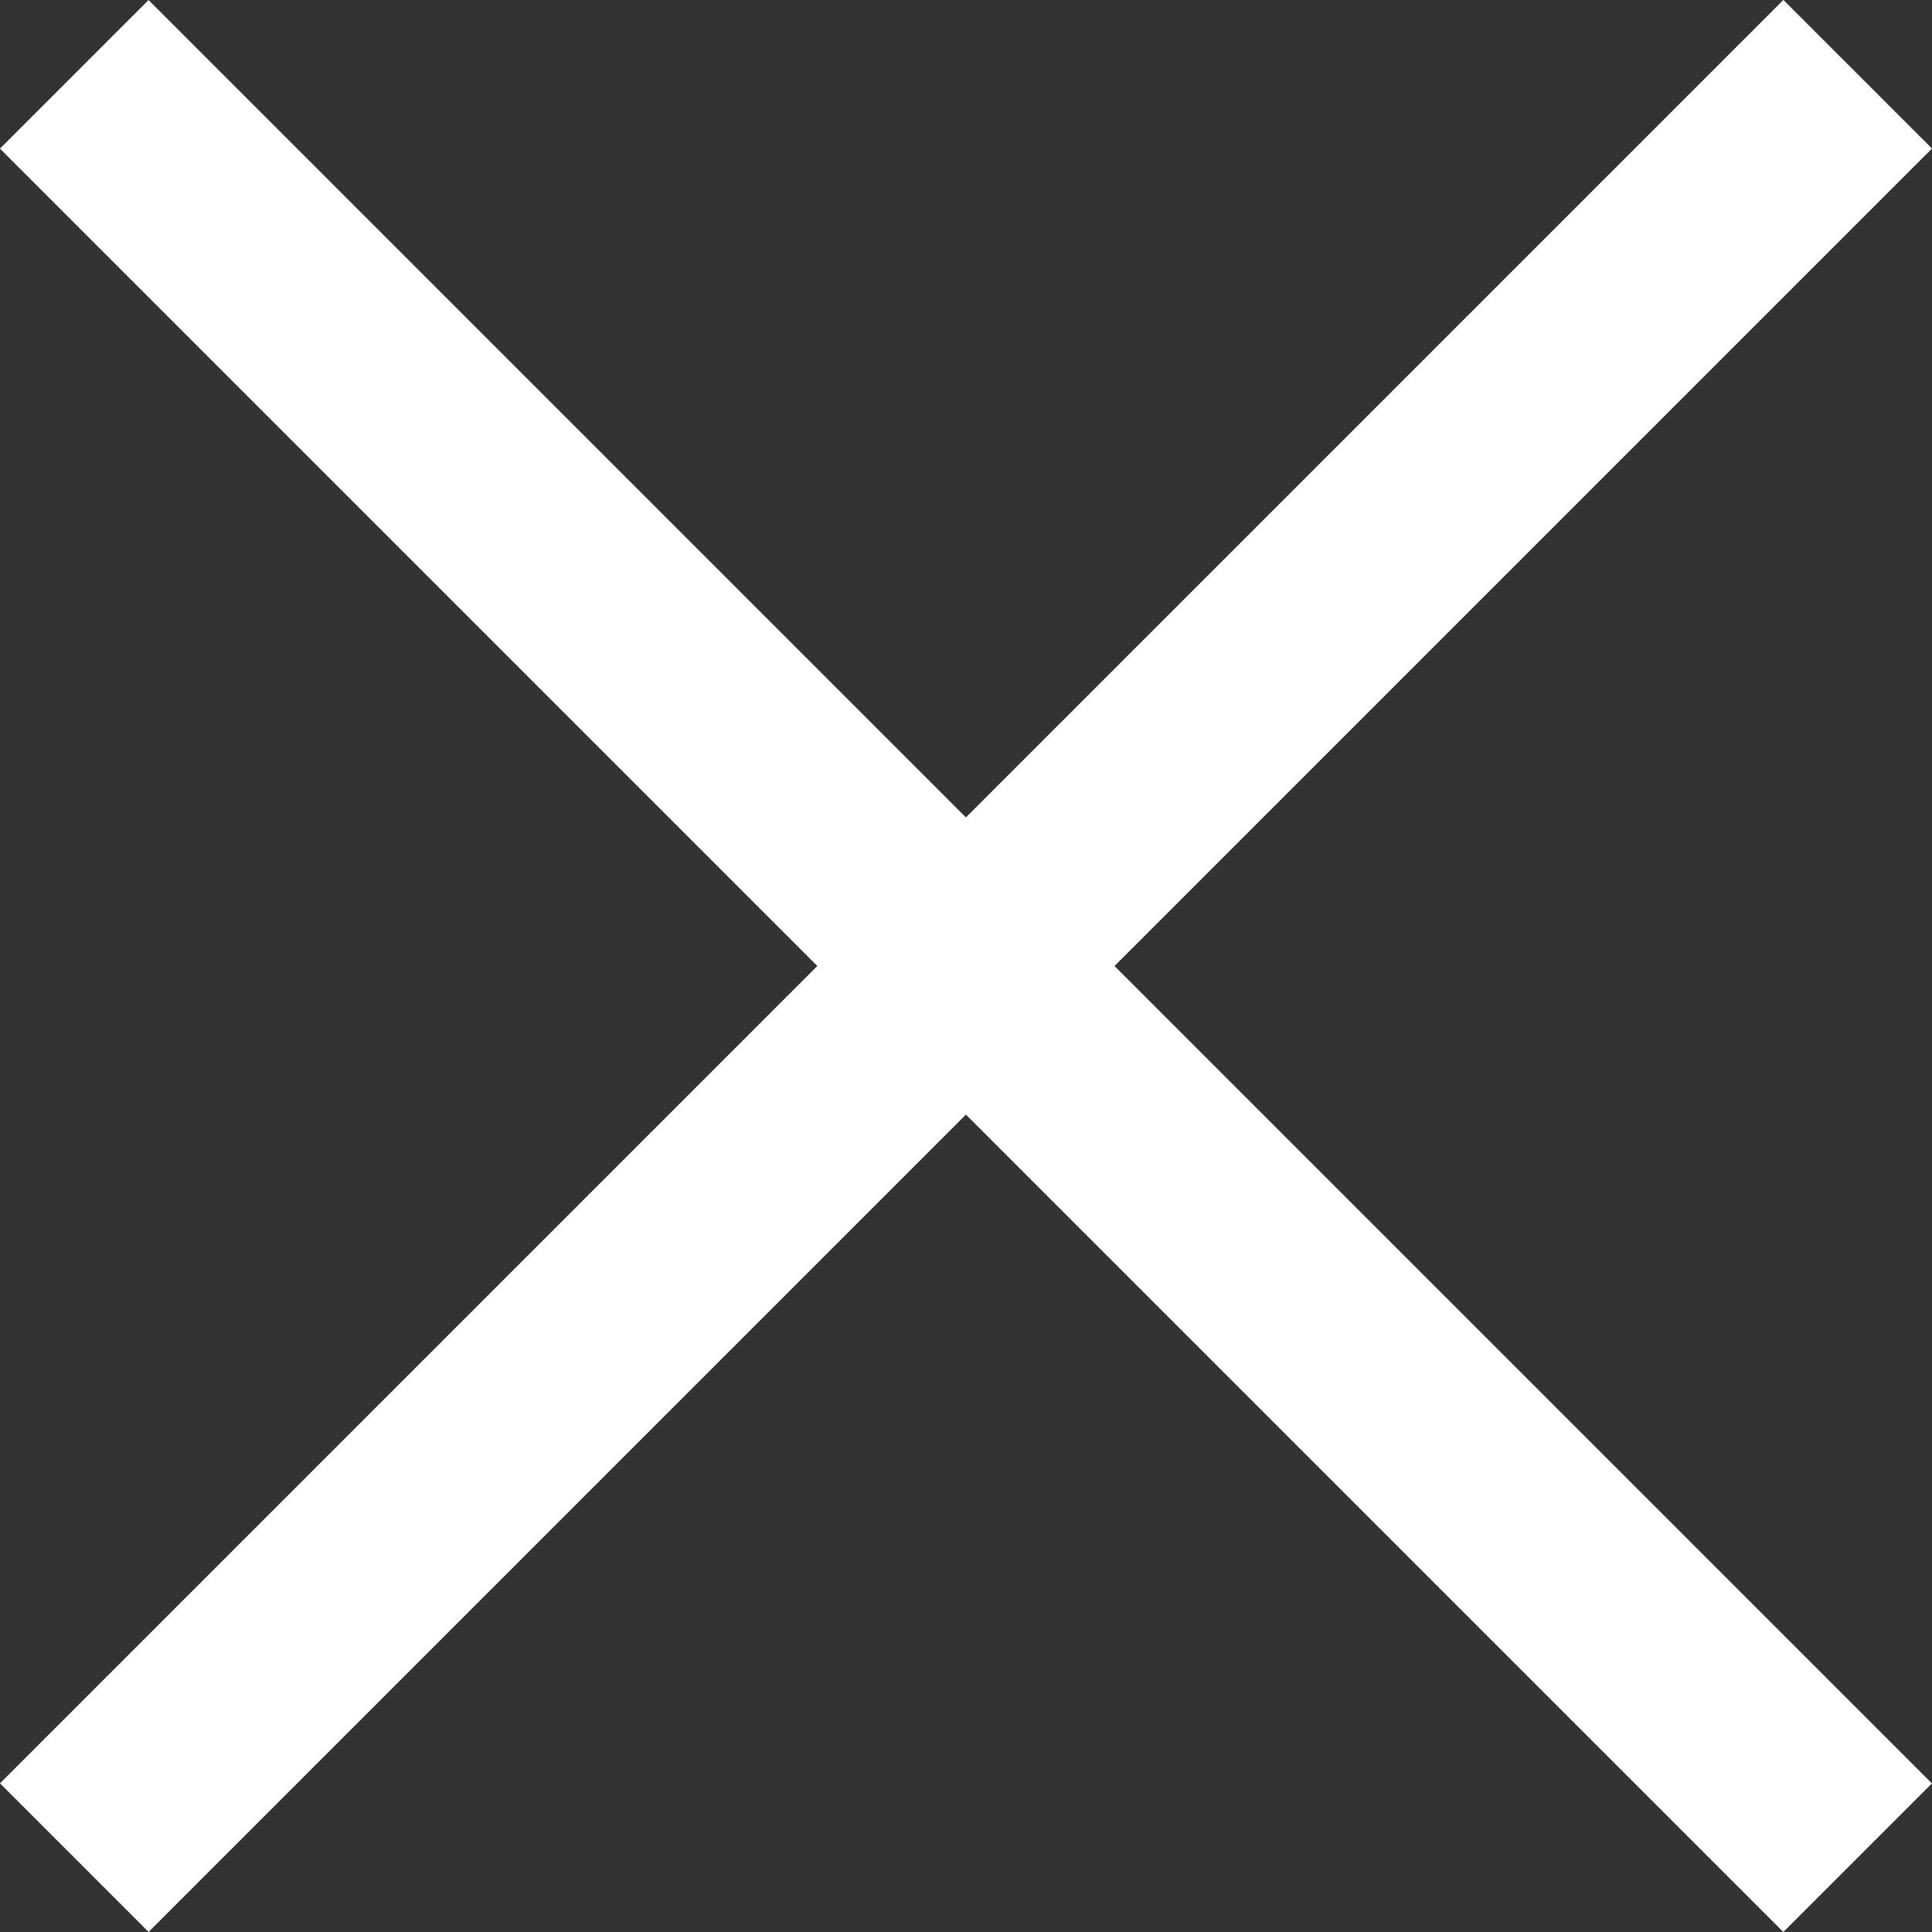
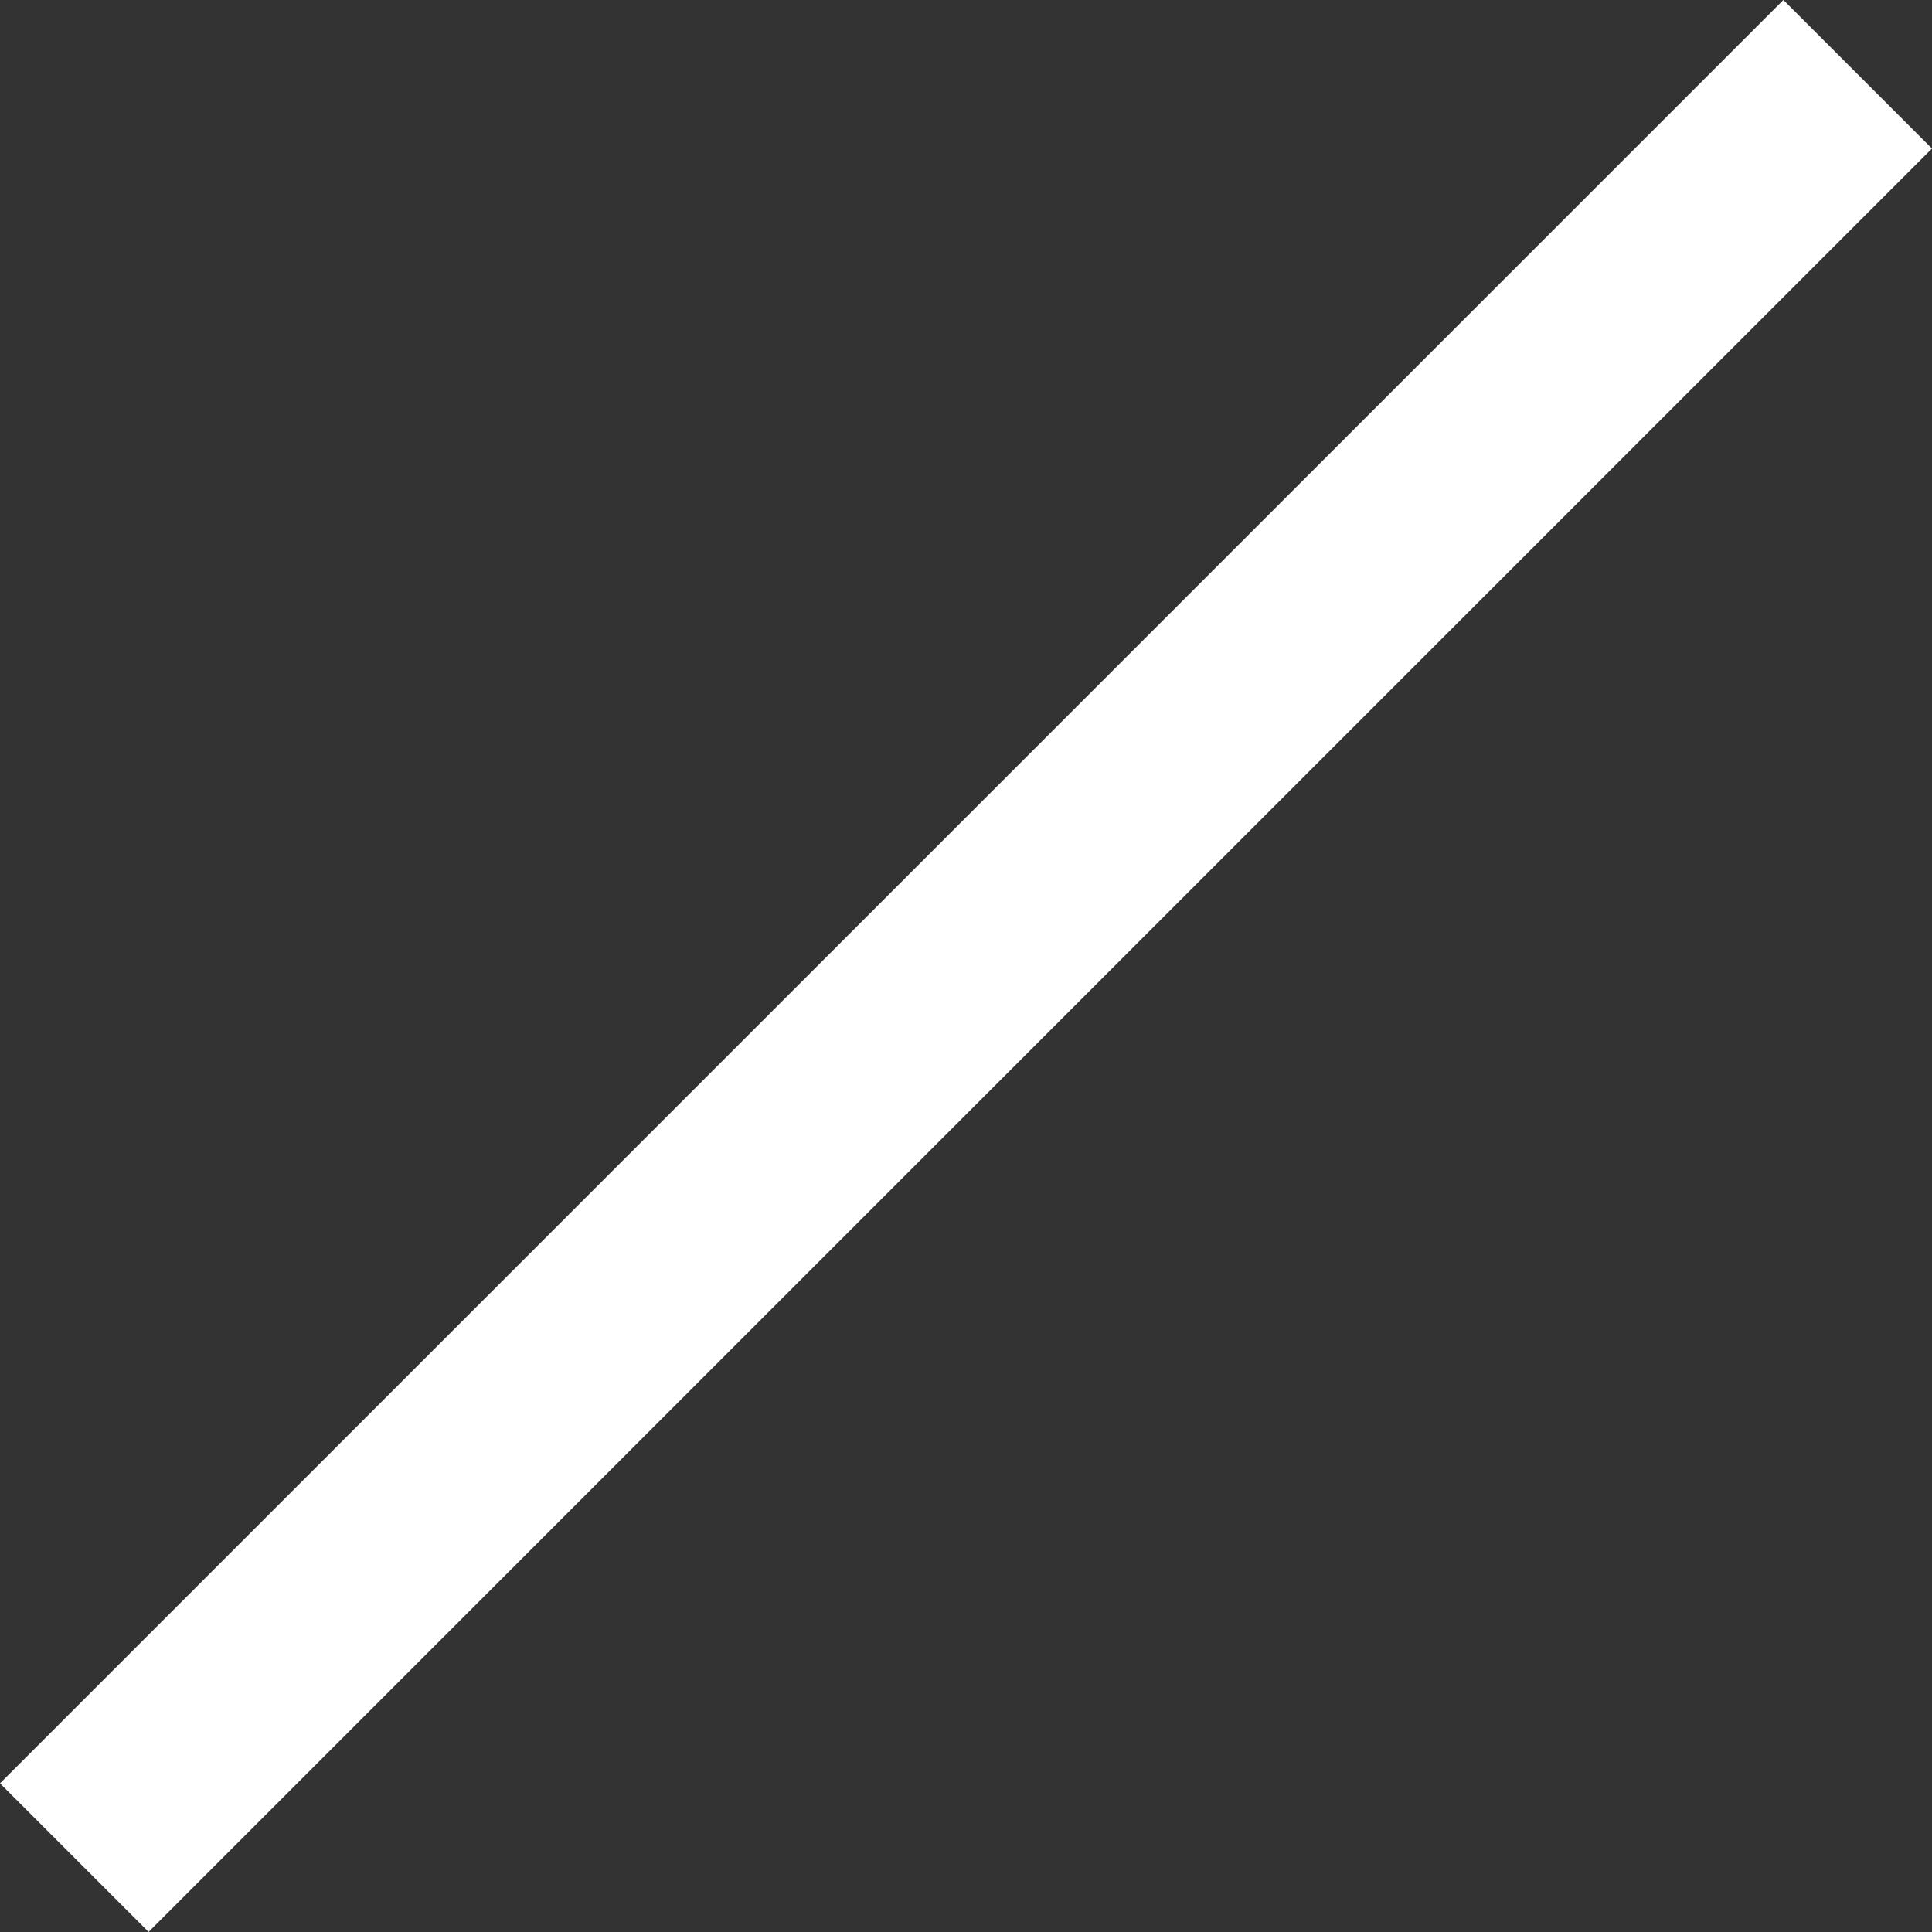
<svg xmlns="http://www.w3.org/2000/svg" width="14.206" height="14.206" viewBox="0 0 14.206 14.206">
  <rect x="0" y="0" width="14.206" height="14.206" fill="#333333" stroke="none" />
  <g id="Group_4110" data-name="Group 4110" transform="translate(0 0)">
    <rect id="Rectangle_35" data-name="Rectangle 35" width="18.545" height="1.545" transform="translate(0 13.113) rotate(-45)" fill="#fff" />
-     <rect id="Rectangle_36" data-name="Rectangle 36" width="18.545" height="1.545" transform="translate(13.113 14.206) rotate(-135)" fill="#fff" />
  </g>
</svg>